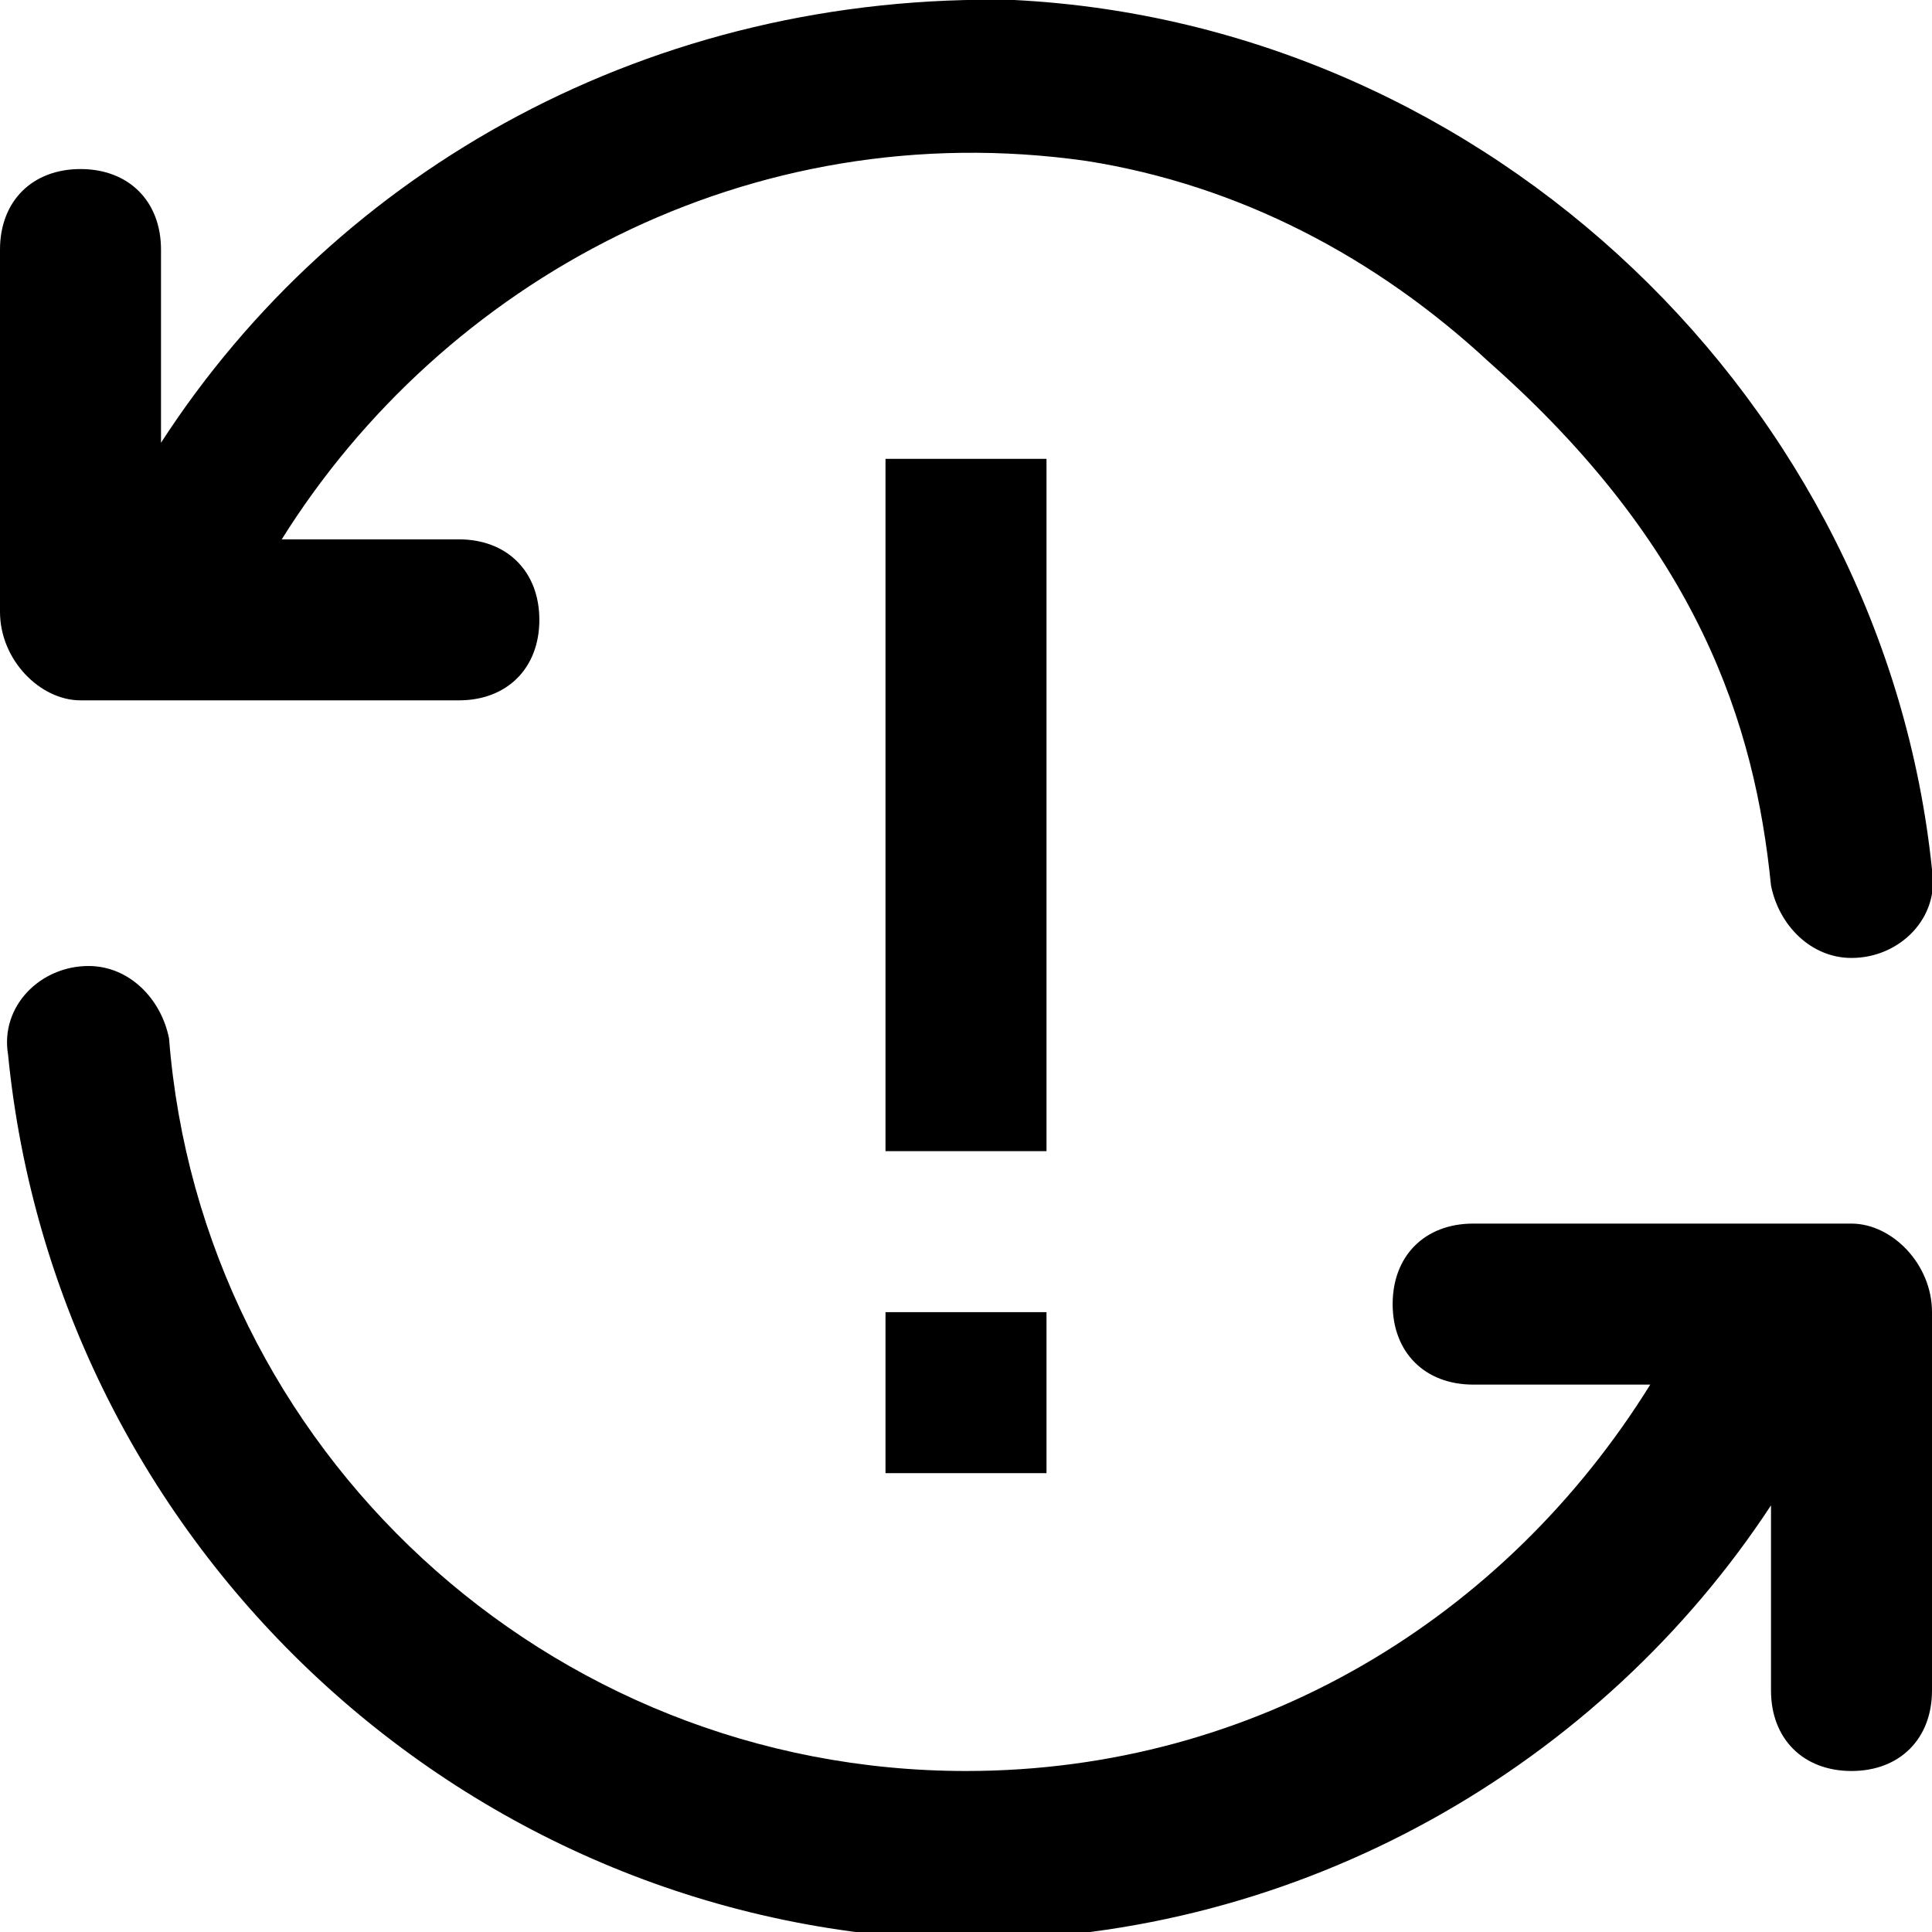
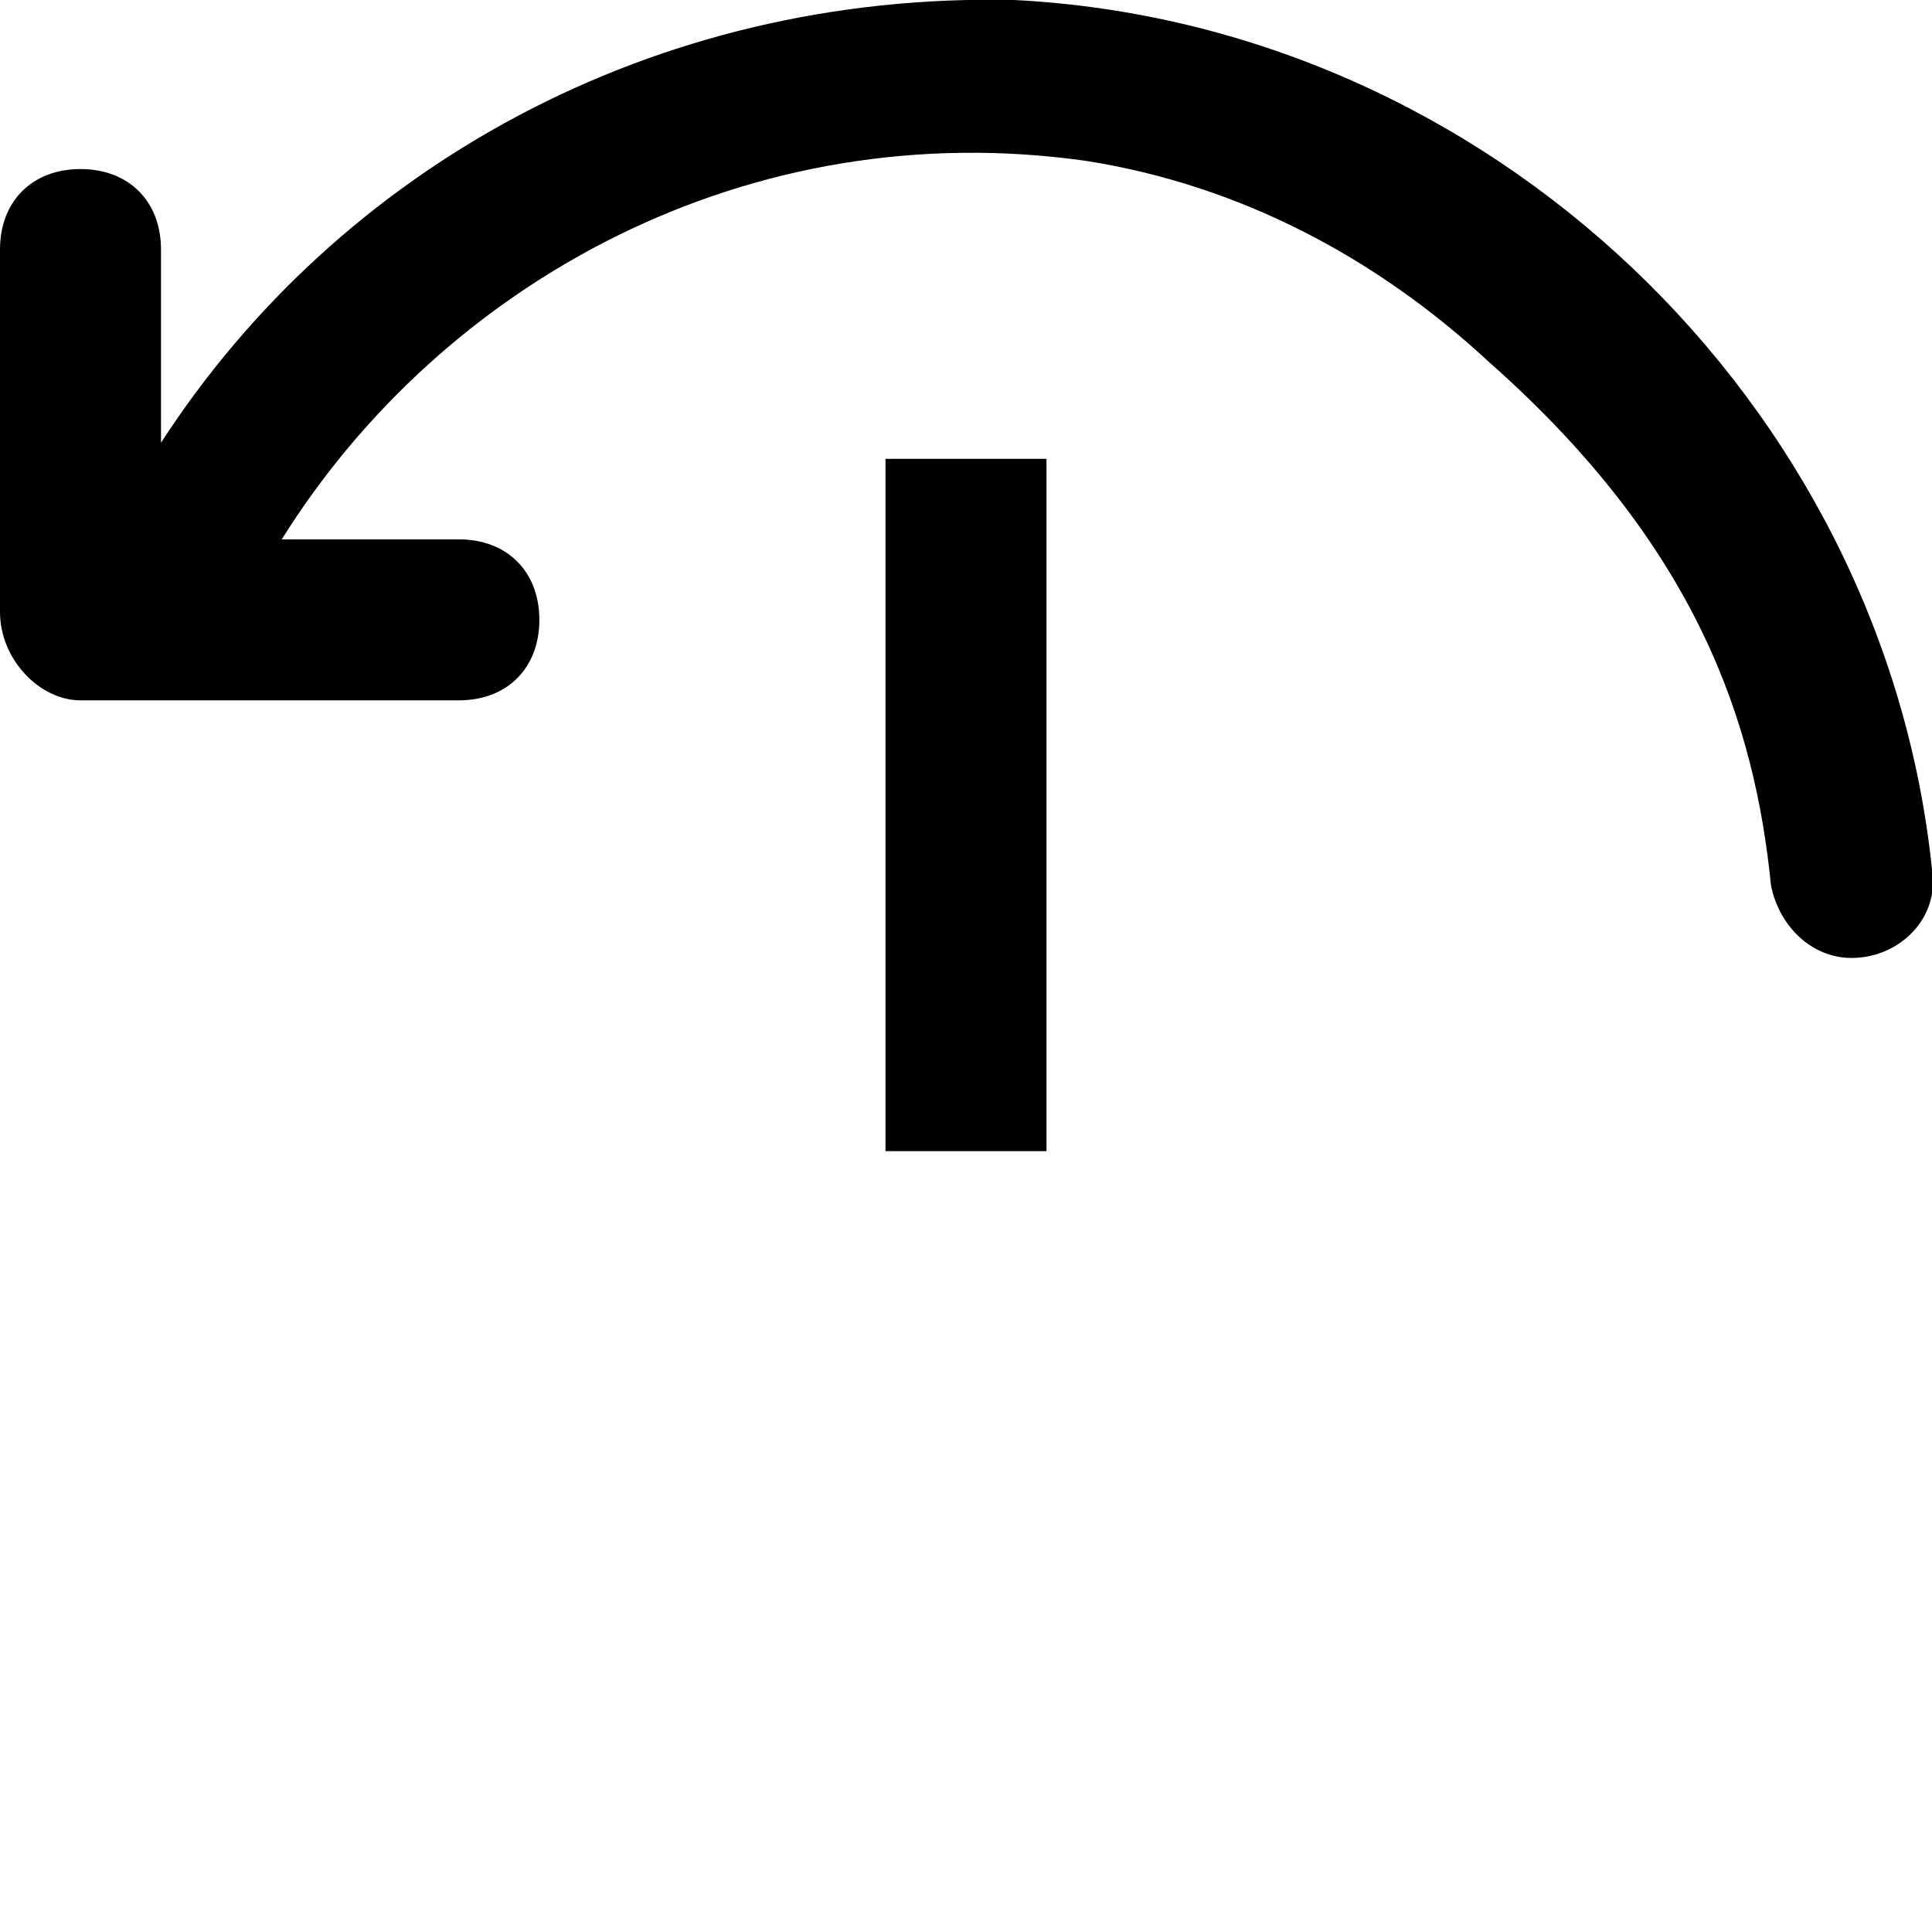
<svg xmlns="http://www.w3.org/2000/svg" version="1.1" baseProfile="tiny" id="Layer_1" x="0px" y="0px" viewBox="0 0 24 24" xml:space="preserve">
-   <path d="M1.1,12c0.5,0,0.9,0.4,1,0.9C2.5,18,6.8,22,12,22c3.6,0,6.7-1.9,8.5-4.8h-2.2c-0.6,0-1-0.4-1-1c0-0.6,0.4-1,1-1H23  c0.5,0,1,0.5,1,1.1v4.7c0,0.6-0.4,1-1,1s-1-0.4-1-1v-2.3c-2.1,3.2-5.8,5.4-10,5.4C5.8,24,0.7,19.2,0.1,13.1C0,12.5,0.5,12,1.1,12z" />
  <path d="M1,2.1c0.6,0,1,0.4,1,1v2.4C4.2,2.1,8.1-0.1,12.6,0c5.9,0.3,10.8,5,11.4,10.8c0.1,0.6-0.4,1.1-1,1.1h0c-0.5,0-0.9-0.4-1-0.9  c-0.2-2-0.9-4.2-3.5-6.5c-1.4-1.3-3.1-2.2-5-2.5c-4.2-0.6-8,1.5-10,4.7h2.2c0.6,0,1,0.4,1,1c0,0.6-0.4,1-1,1H1c-0.5,0-1-0.5-1-1.1  V3.1C0,2.5,0.4,2.1,1,2.1z" />
  <rect x="11" y="5.7" width="2" height="8.6" />
-   <rect x="11" y="16.3" width="2" height="2" />
</svg>